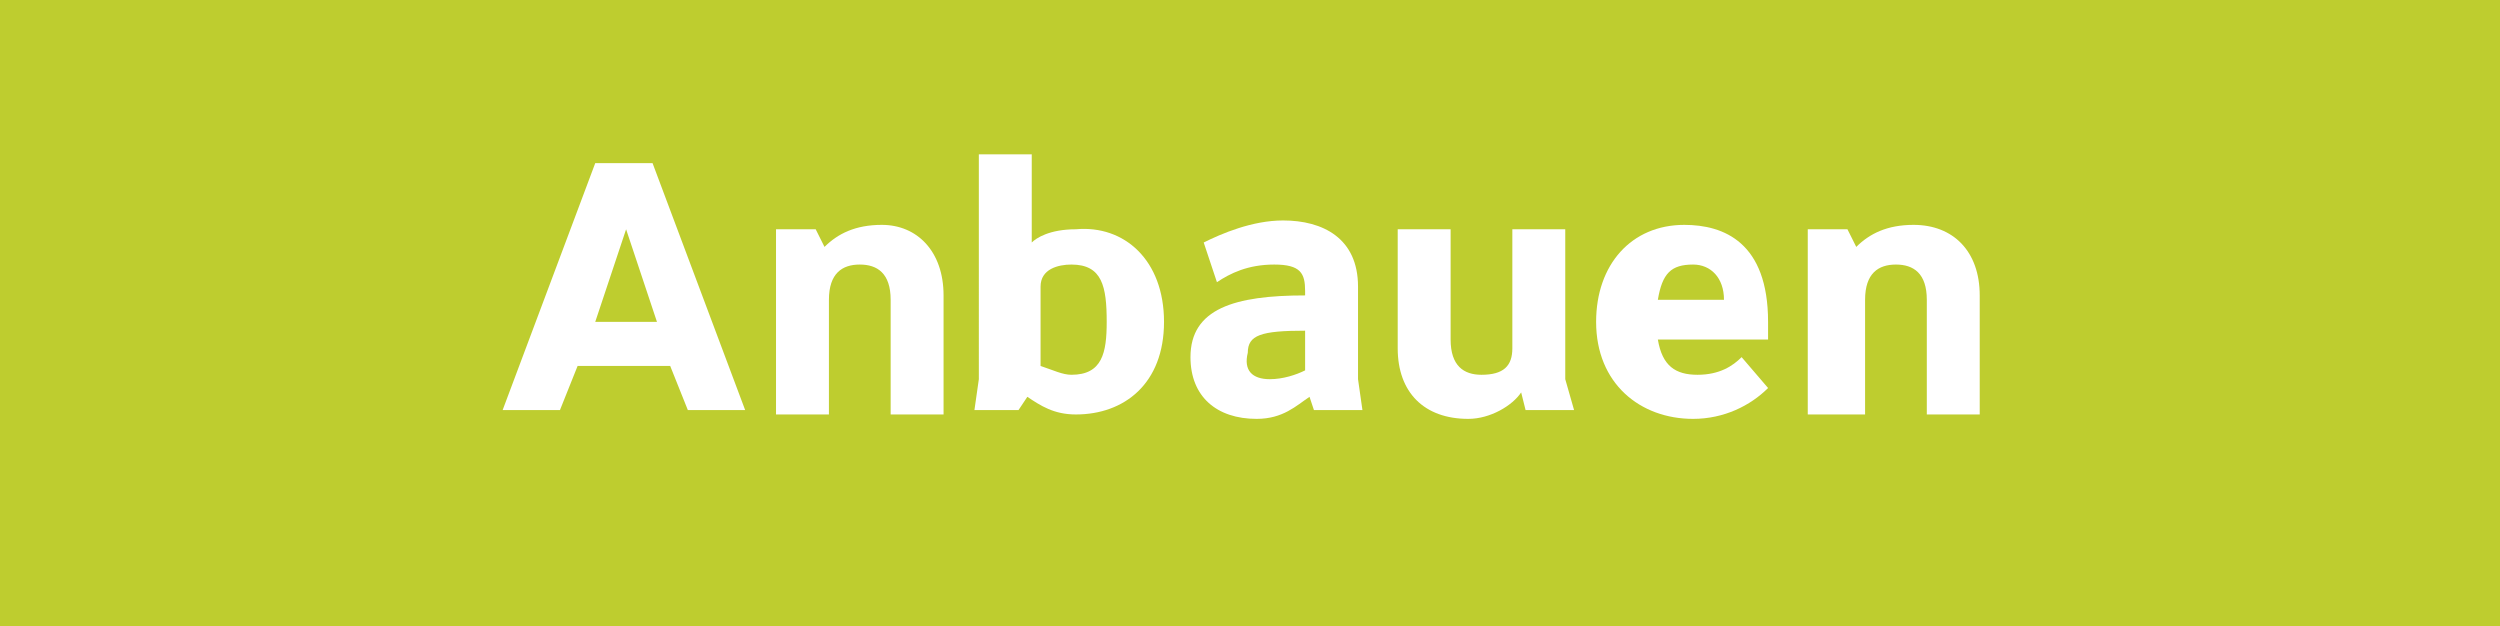
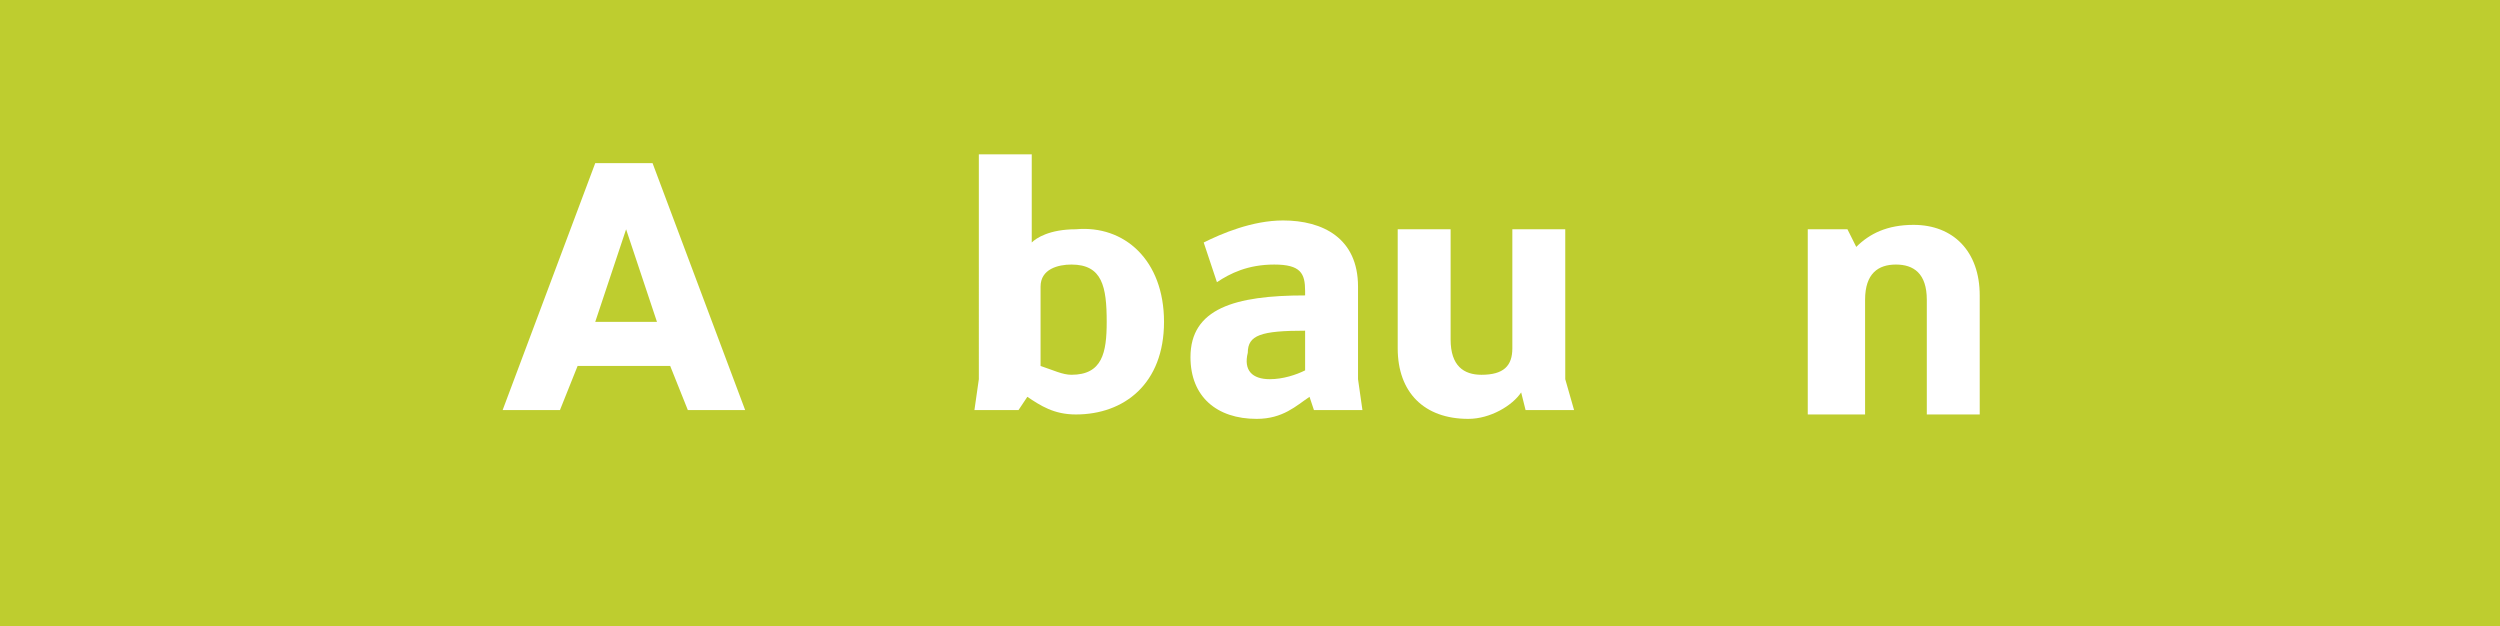
<svg xmlns="http://www.w3.org/2000/svg" version="1.1" id="Ebene_1" x="0px" y="0px" viewBox="0 0 56.7 14.2" style="enable-background:new 0 0 56.7 14.2;" xml:space="preserve">
  <style type="text/css">
	.st0{fill:#BECD2F;}
	.st1{fill:none;}
	.st2{enable-background:new    ;}
	.st3{fill:#FFFFFF;}
</style>
  <rect y="0" class="st0" width="56.7" height="14.2" />
  <rect y="3.5" class="st1" width="56.7" height="7.2" />
  <g class="st2">
    <path class="st3" d="M15.2,8.3h-2.1l-0.4,1h-1.3l2.1-5.6h1.3l2.1,5.6h-1.3L15.2,8.3z M14.9,7.3l-0.5-1.5l-0.2-0.6L14,5.8l-0.5,1.5   H14.9z" />
-     <path class="st3" d="M21.4,6.7v2.7h-1.2V6.8c0-0.6-0.3-0.8-0.7-0.8c-0.4,0-0.7,0.2-0.7,0.8v2.6h-1.2V5.2l0.9,0l0.2,0.4h0   c0.3-0.3,0.7-0.5,1.3-0.5C20.8,5.1,21.4,5.7,21.4,6.7z" />
    <path class="st3" d="M26.4,7.3c0,1.4-0.9,2.1-2,2.1c-0.5,0-0.8-0.2-1.1-0.4h0l-0.2,0.3h-1l0.1-0.7V3.5l1.2,0v2h0   c0.1-0.1,0.4-0.3,1-0.3C25.5,5.1,26.4,5.9,26.4,7.3z M25.1,7.3C25.1,6.5,25,6,24.3,6c-0.3,0-0.7,0.1-0.7,0.5v1.8   c0.3,0.1,0.5,0.2,0.7,0.2C25,8.5,25.1,8,25.1,7.3z" />
    <path class="st3" d="M29.8,9.3L29.7,9h0c-0.3,0.2-0.6,0.5-1.2,0.5C27.6,9.5,27,9,27,8.1c0-1.1,1-1.4,2.6-1.4V6.6   c0-0.4-0.1-0.6-0.7-0.6c-0.6,0-1,0.2-1.3,0.4l-0.3-0.9c0.4-0.2,1.1-0.5,1.8-0.5c0.9,0,1.7,0.4,1.7,1.5v2.1l0.1,0.7H29.8z M28.8,8.6   c0.3,0,0.6-0.1,0.8-0.2V7.5c-1,0-1.3,0.1-1.3,0.5C28.2,8.4,28.4,8.6,28.8,8.6z" />
    <path class="st3" d="M35.7,9.3h-1.1l-0.1-0.4h0c-0.2,0.3-0.7,0.6-1.2,0.6c-1,0-1.6-0.6-1.6-1.6V5.2h1.2v2.5c0,0.6,0.3,0.8,0.7,0.8   c0.5,0,0.7-0.2,0.7-0.6V5.2h1.2v3.4L35.7,9.3z" />
-     <path class="st3" d="M40.3,7.7h-2.7c0.1,0.6,0.4,0.8,0.9,0.8c0.5,0,0.8-0.2,1-0.4l0.6,0.7c-0.4,0.4-1,0.7-1.7,0.7   c-1.2,0-2.2-0.8-2.2-2.2c0-1.3,0.8-2.2,2-2.2c0.9,0,1.9,0.4,1.9,2.2V7.7z M39.1,6.8c0-0.5-0.3-0.8-0.7-0.8c-0.5,0-0.7,0.2-0.8,0.8   H39.1z" />
    <path class="st3" d="M44.9,6.7v2.7h-1.2V6.8C43.7,6.2,43.4,6,43,6c-0.4,0-0.7,0.2-0.7,0.8v2.6H41V5.2l0.9,0l0.2,0.4h0   c0.3-0.3,0.7-0.5,1.3-0.5C44.3,5.1,44.9,5.7,44.9,6.7z" />
  </g>
</svg>